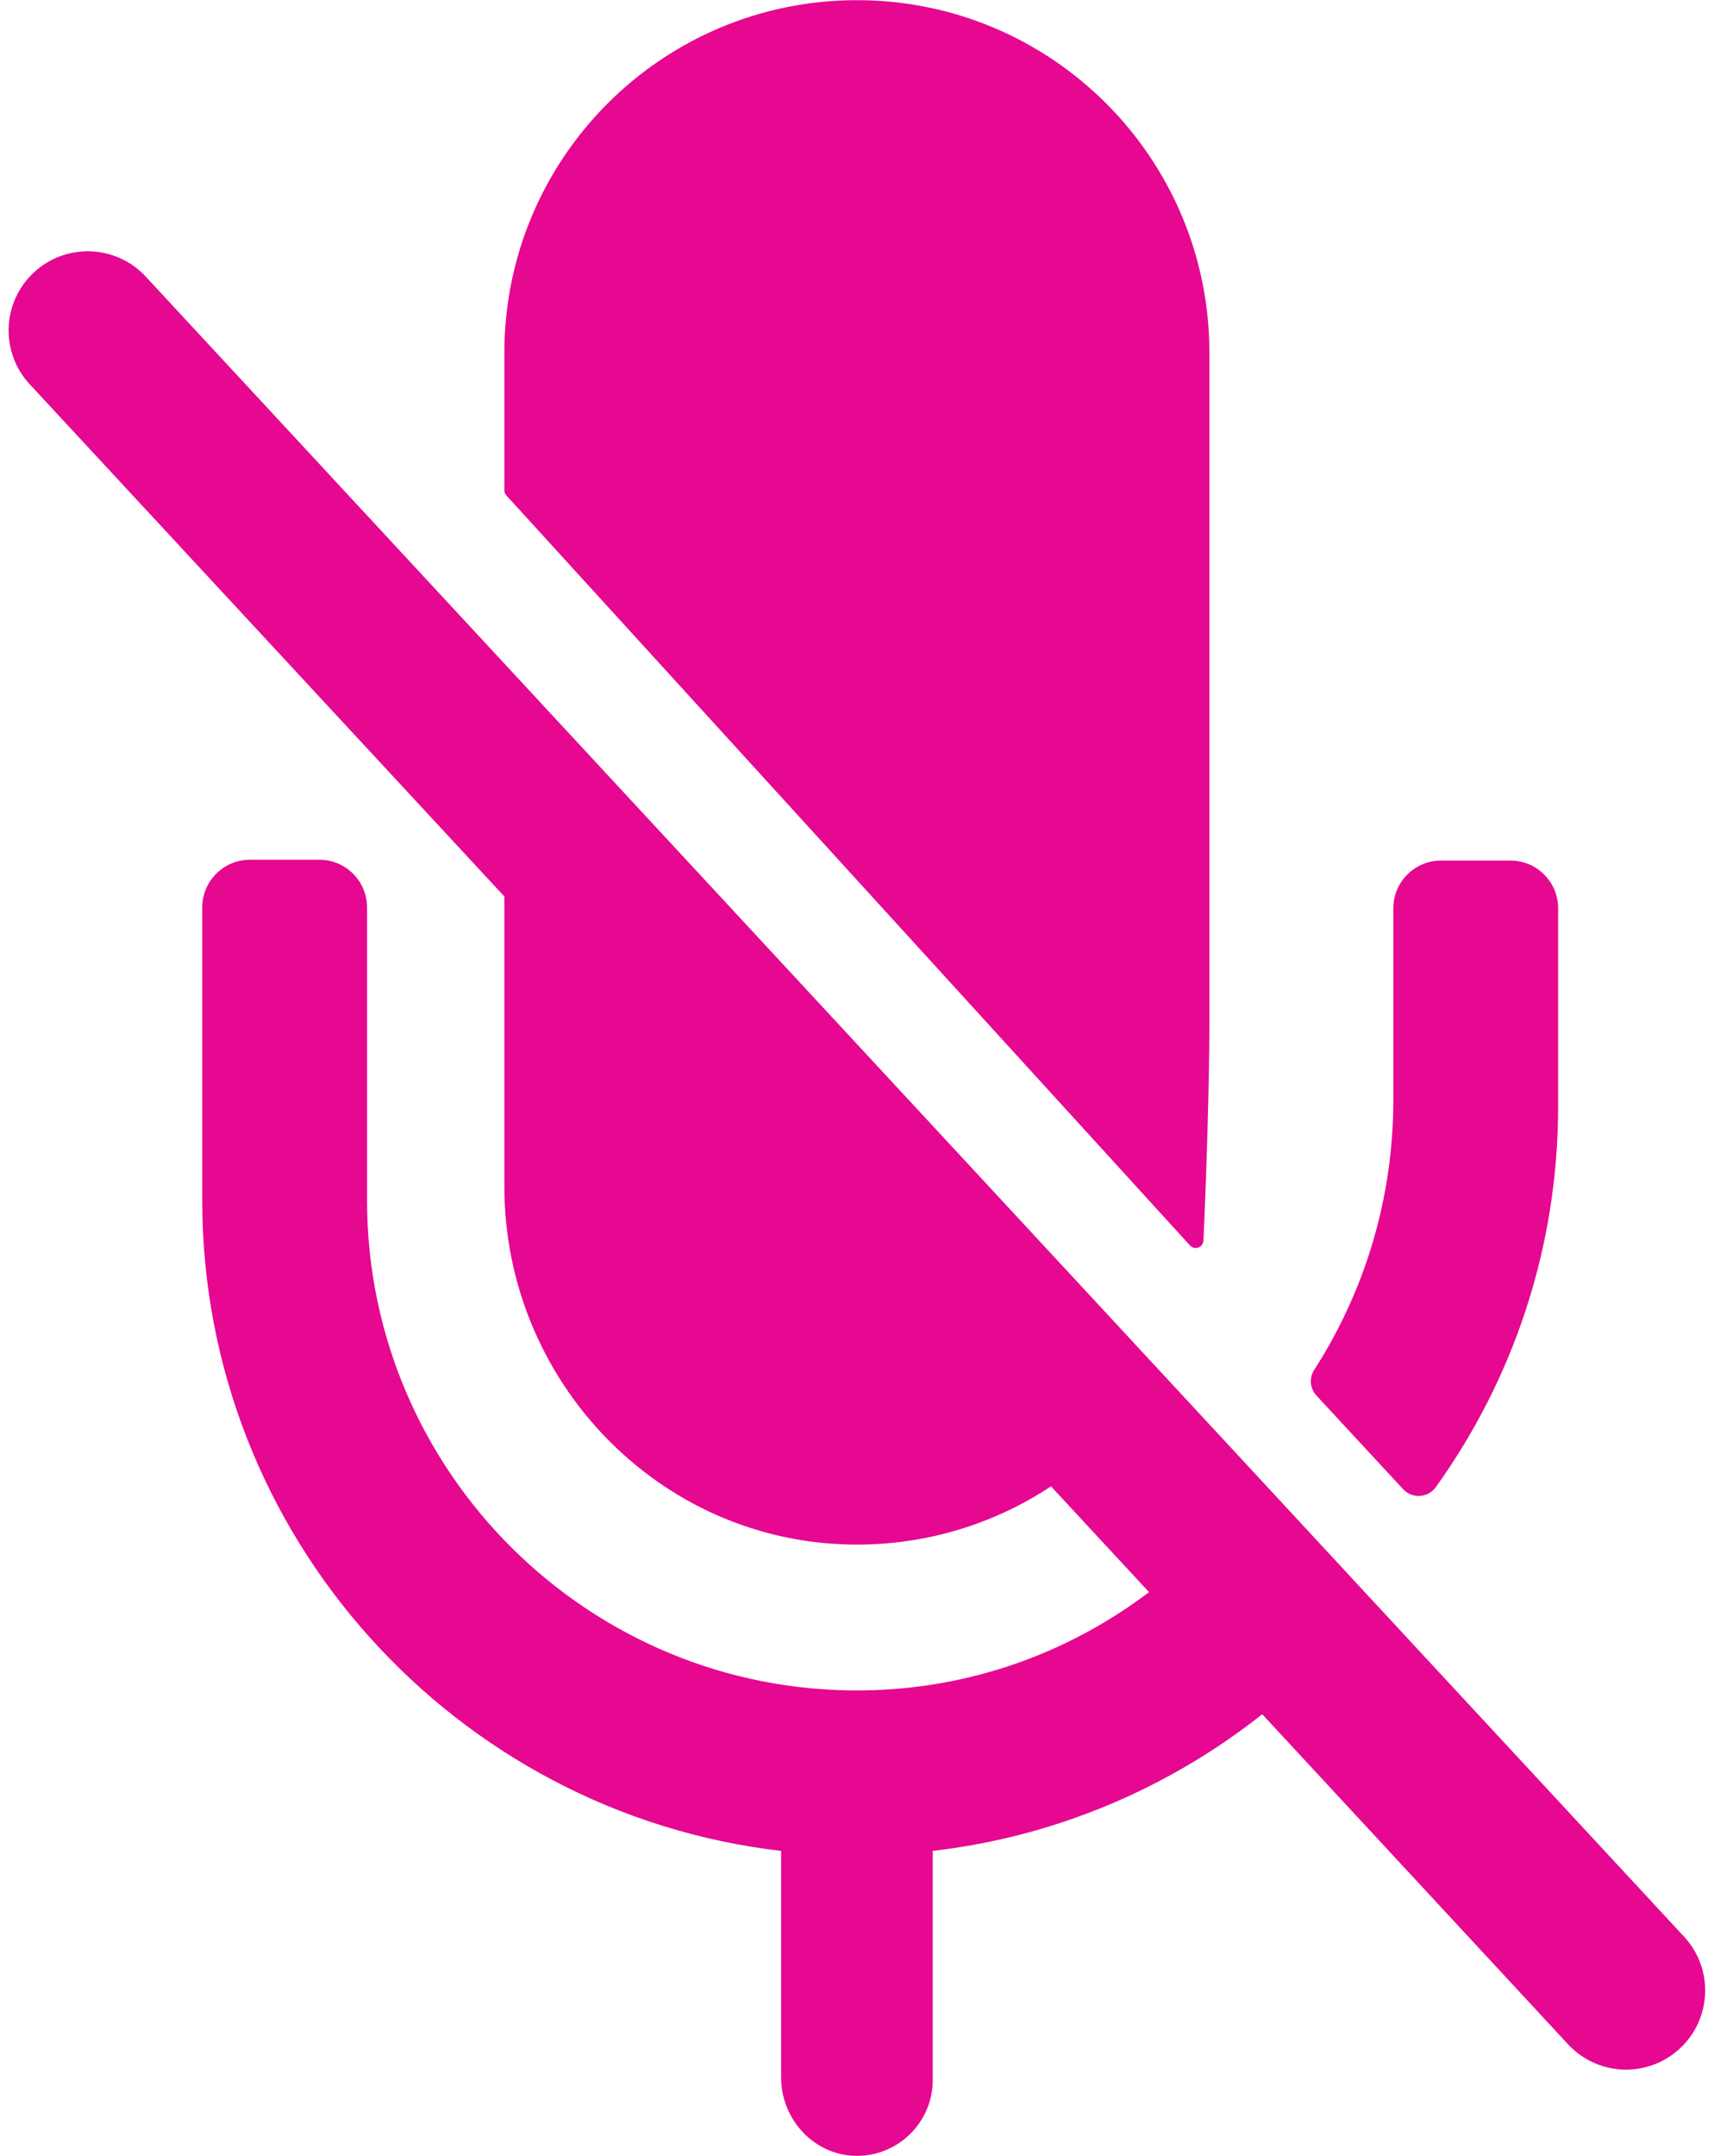
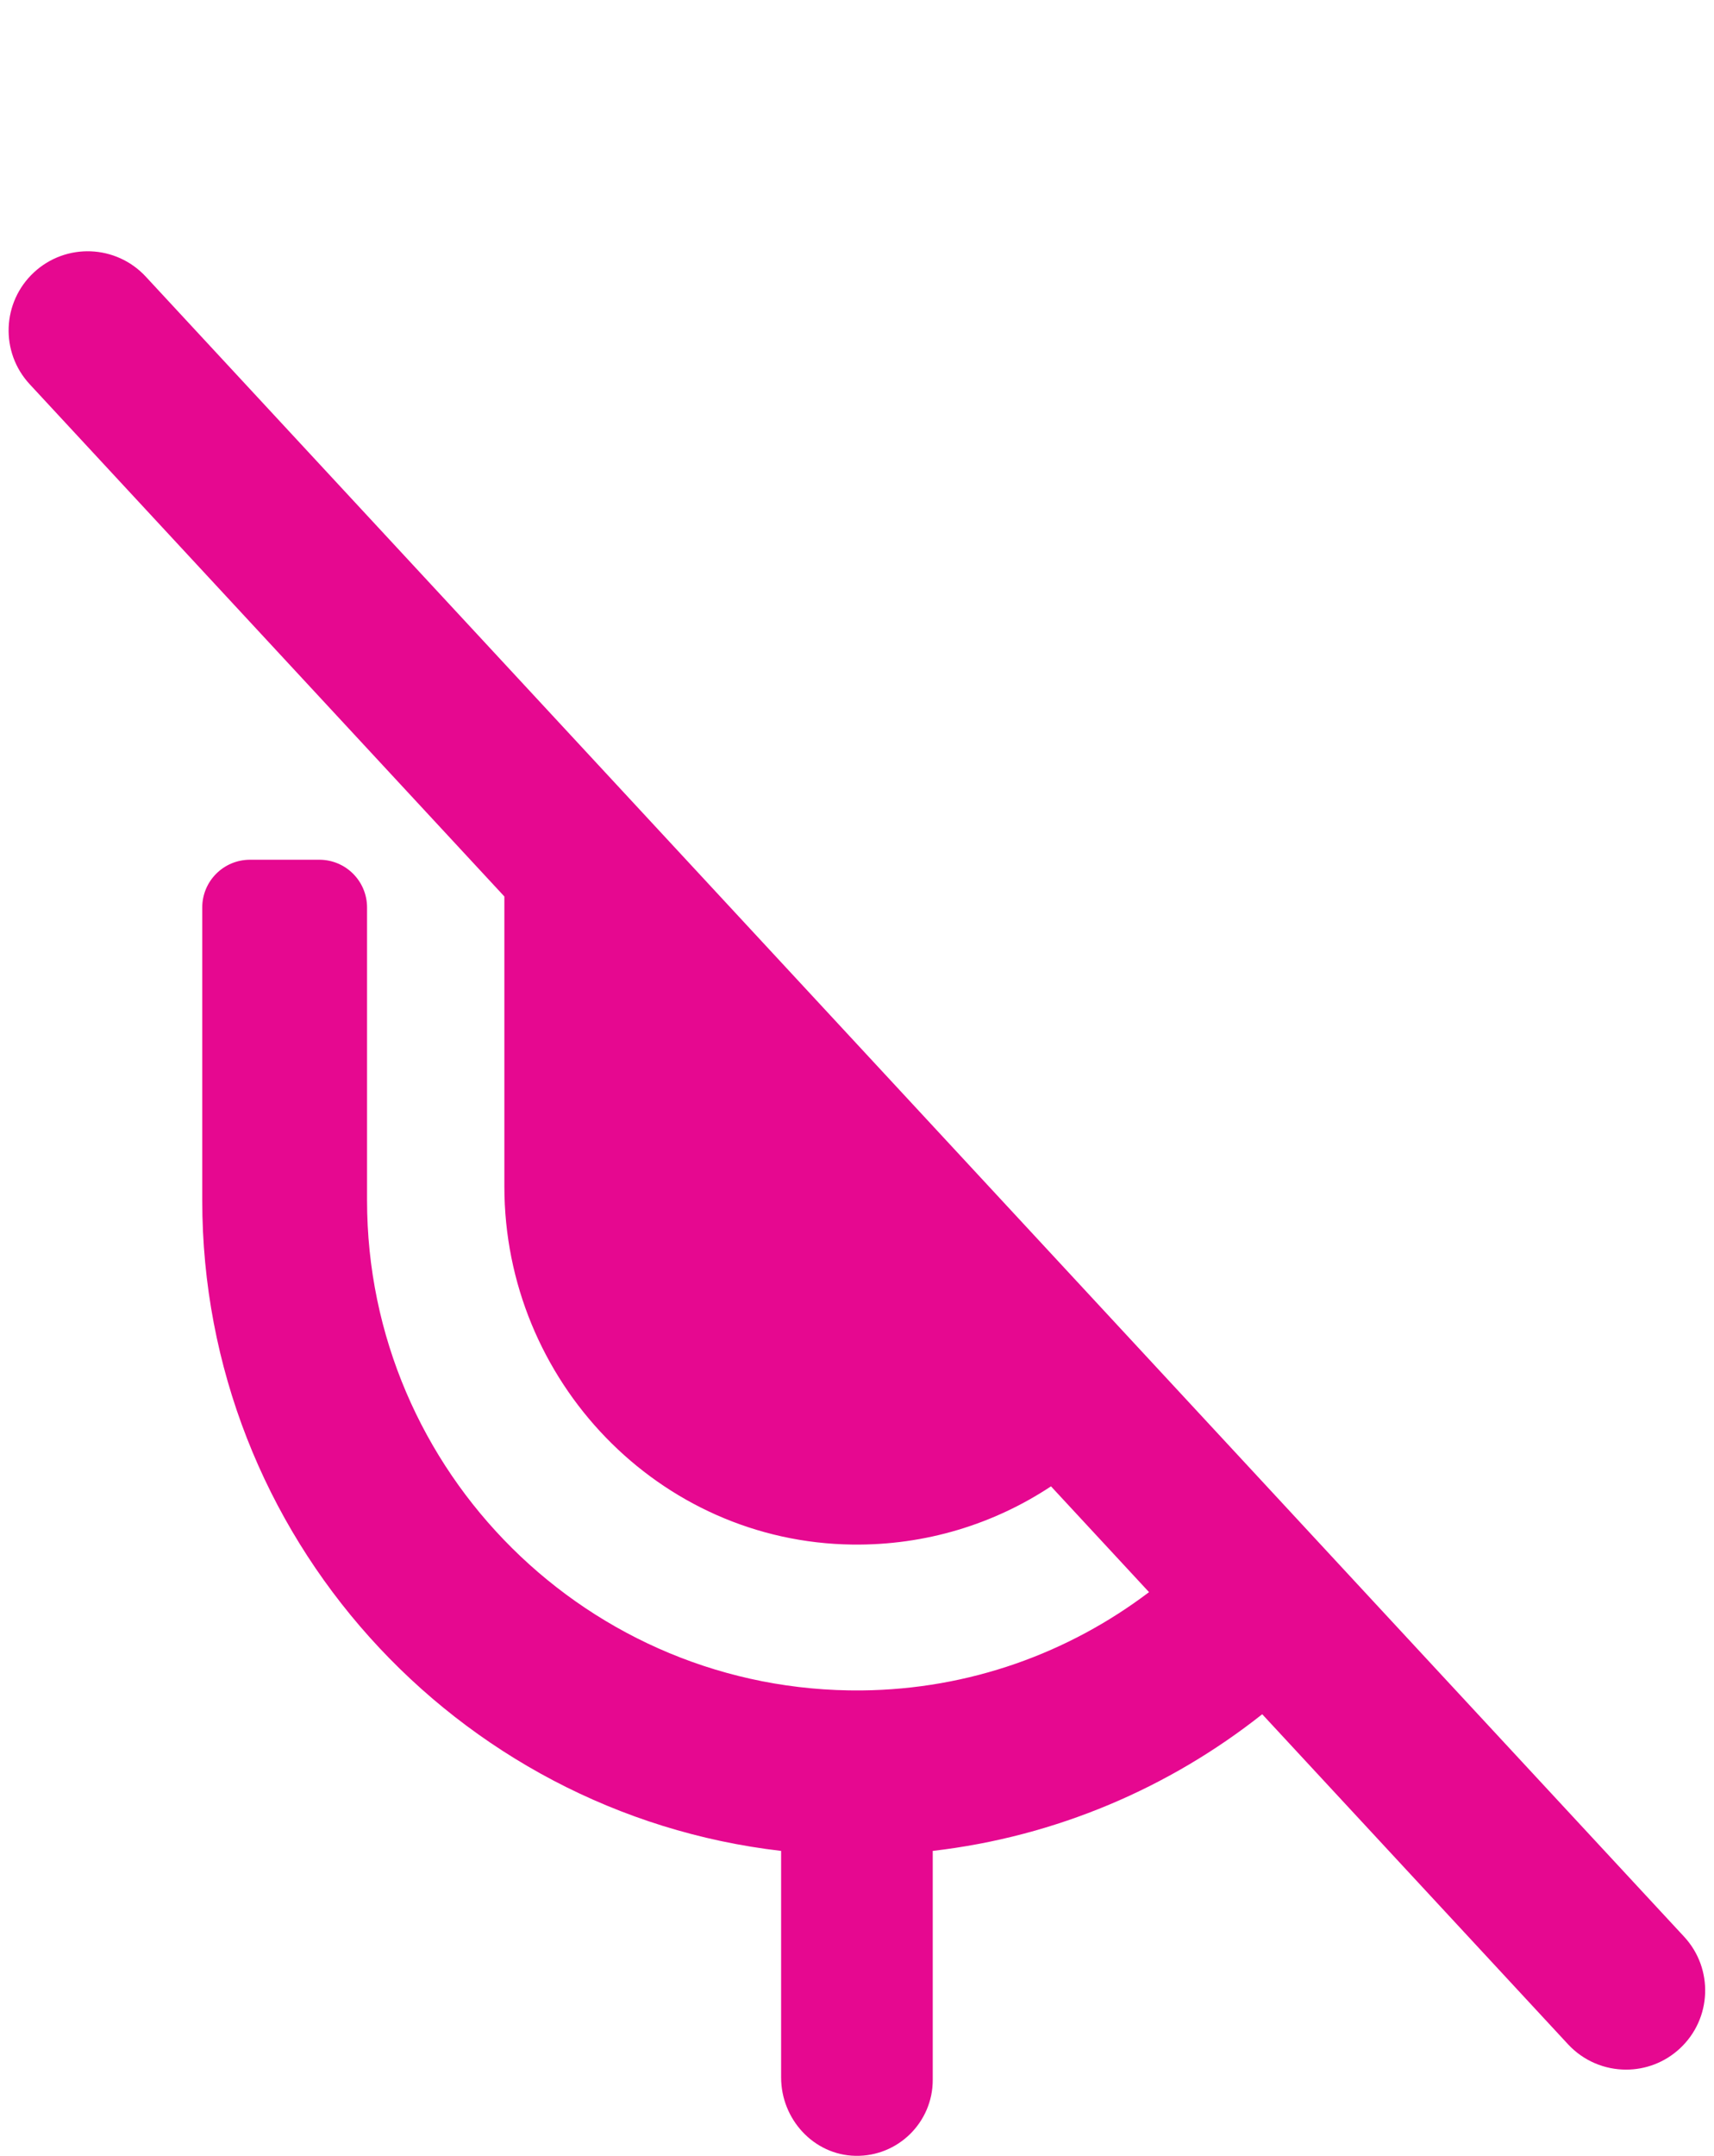
<svg xmlns="http://www.w3.org/2000/svg" fill="#e60890" height="326.9" preserveAspectRatio="xMidYMid meet" version="1" viewBox="6.9 15.6 260.0 326.9" width="260" zoomAndPan="magnify">
  <g id="change1_1">
-     <path d="M190.359,69.095v101.39c0,9.022-0.458,23.408-0.903,33.199 c-0.048,1.05-1.34,1.513-2.048,0.736L83.7,90.699c-0.187-0.202-0.291-0.467-0.291-0.743V69.095 c0-29.53,23.94-53.47,53.48-53.47c14.77,0,28.13,5.98,37.81,15.66S190.359,54.325,190.359,69.095z" fill="#e60890" />
-   </g>
+     </g>
  <g id="change1_2">
-     <path d="M236.019,146.071c3.997,0,7.237,3.24,7.237,7.237v30.023c0,21.52-6.87,41.46-18.56,57.74 c-1.18,1.64-3.57,1.79-4.95,0.31l-13.14-14.19c-0.99-1.06-1.15-2.65-0.37-3.87c7.62-11.83,12.02-25.91,12.02-40.94v-29.073 c0-3.997,3.24-7.237,7.237-7.237H236.019z" fill="#e60890" />
-   </g>
+     </g>
  <g id="change2_1">
    <path d="M262.359,309.217l-47.07-50.76l-17.47-18.85l-14.91-16.08l-99.5-107.32l-54.4-58.67 c-4.51-4.86-12.1-5.15-16.96-0.64c-4.86,4.51-5.15,12.1-0.64,16.96l72,77.66v43.98c0,29.402,23.395,53.907,52.795,54.275 c11.14,0.14,21.508-3.129,30.125-8.826l14.87,16.04c-12.17,9.21-27.22,14.74-43.6,14.9c-41.3,0.39-75.02-33.09-75.02-74.3 v-44.403c0-3.997-3.24-7.237-7.237-7.237H44.816c-3.997,0-7.237,3.24-7.237,7.237v44.403 c0,50.87,38.45,92.91,87.81,98.63v34.35c0,6.33,4.95,11.76,11.28,11.88c6.45,0.12,11.72-5.08,11.72-11.5v-34.73 c18.73-2.17,35.9-9.58,49.98-20.72l46.39,50.04c2.37,2.55,5.58,3.84,8.81,3.84c2.92,0,5.84-1.06,8.15-3.2 C266.579,321.667,266.869,314.077,262.359,309.217z" />
  </g>
</svg>